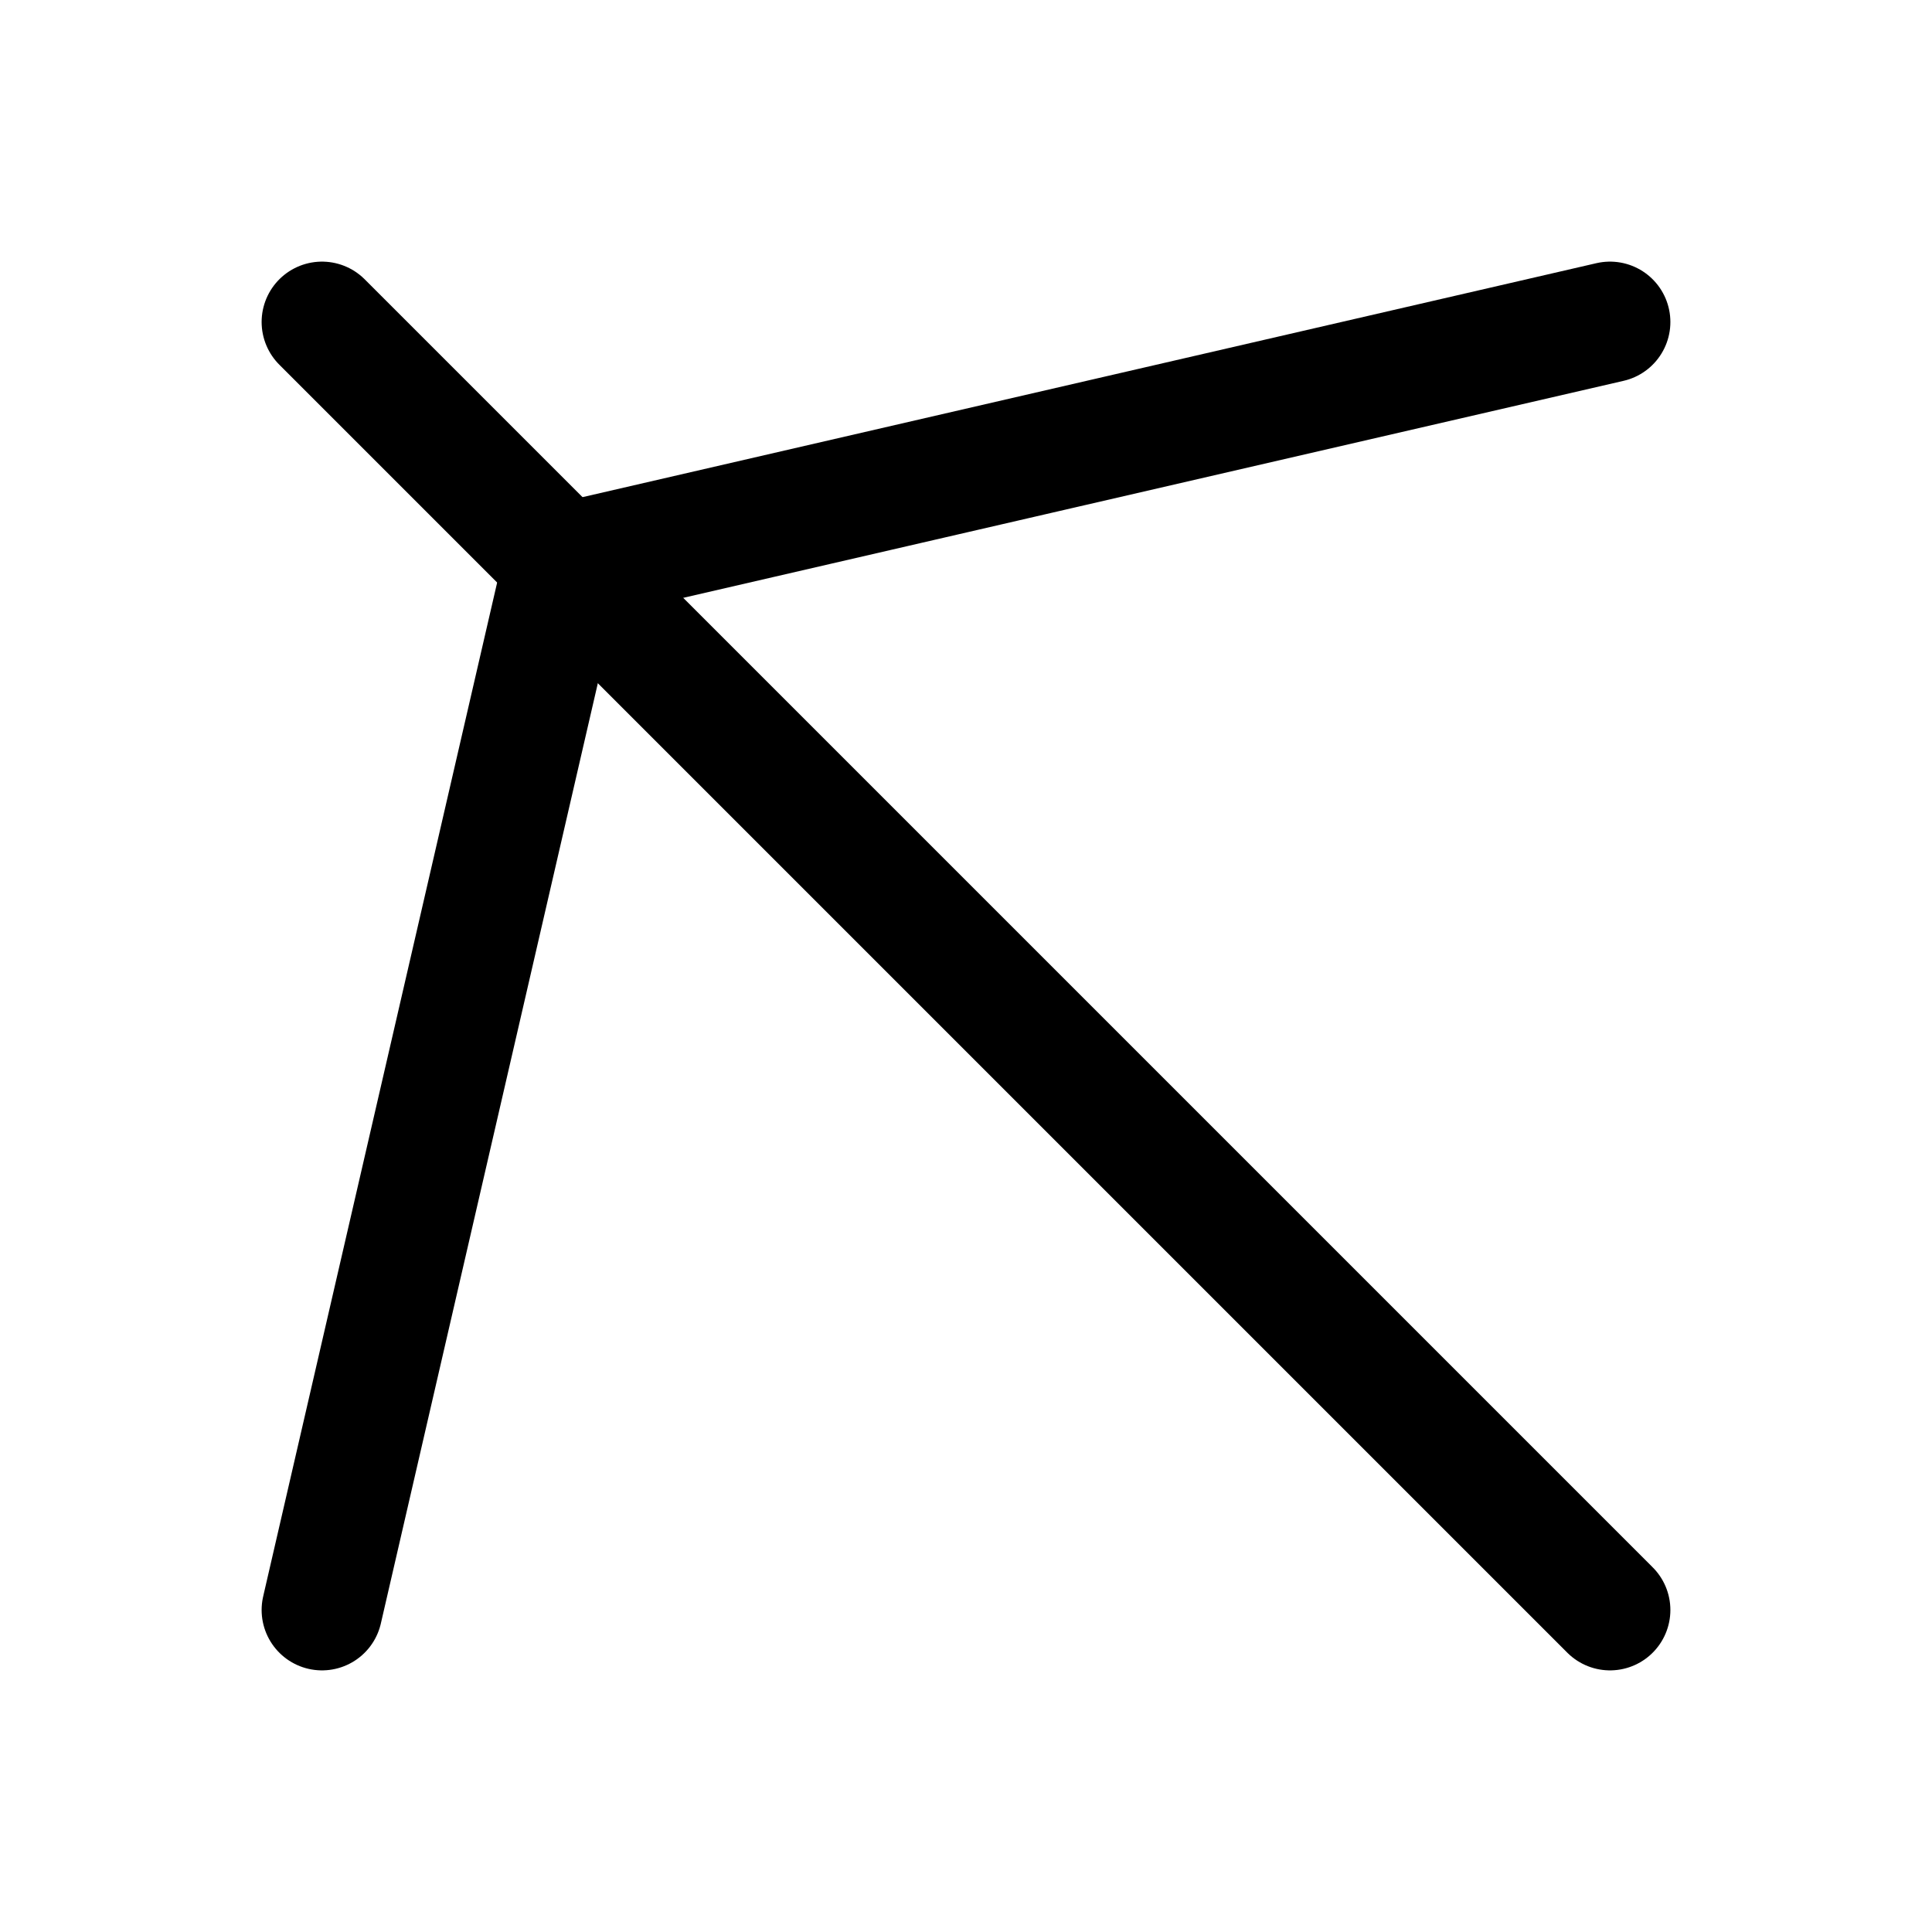
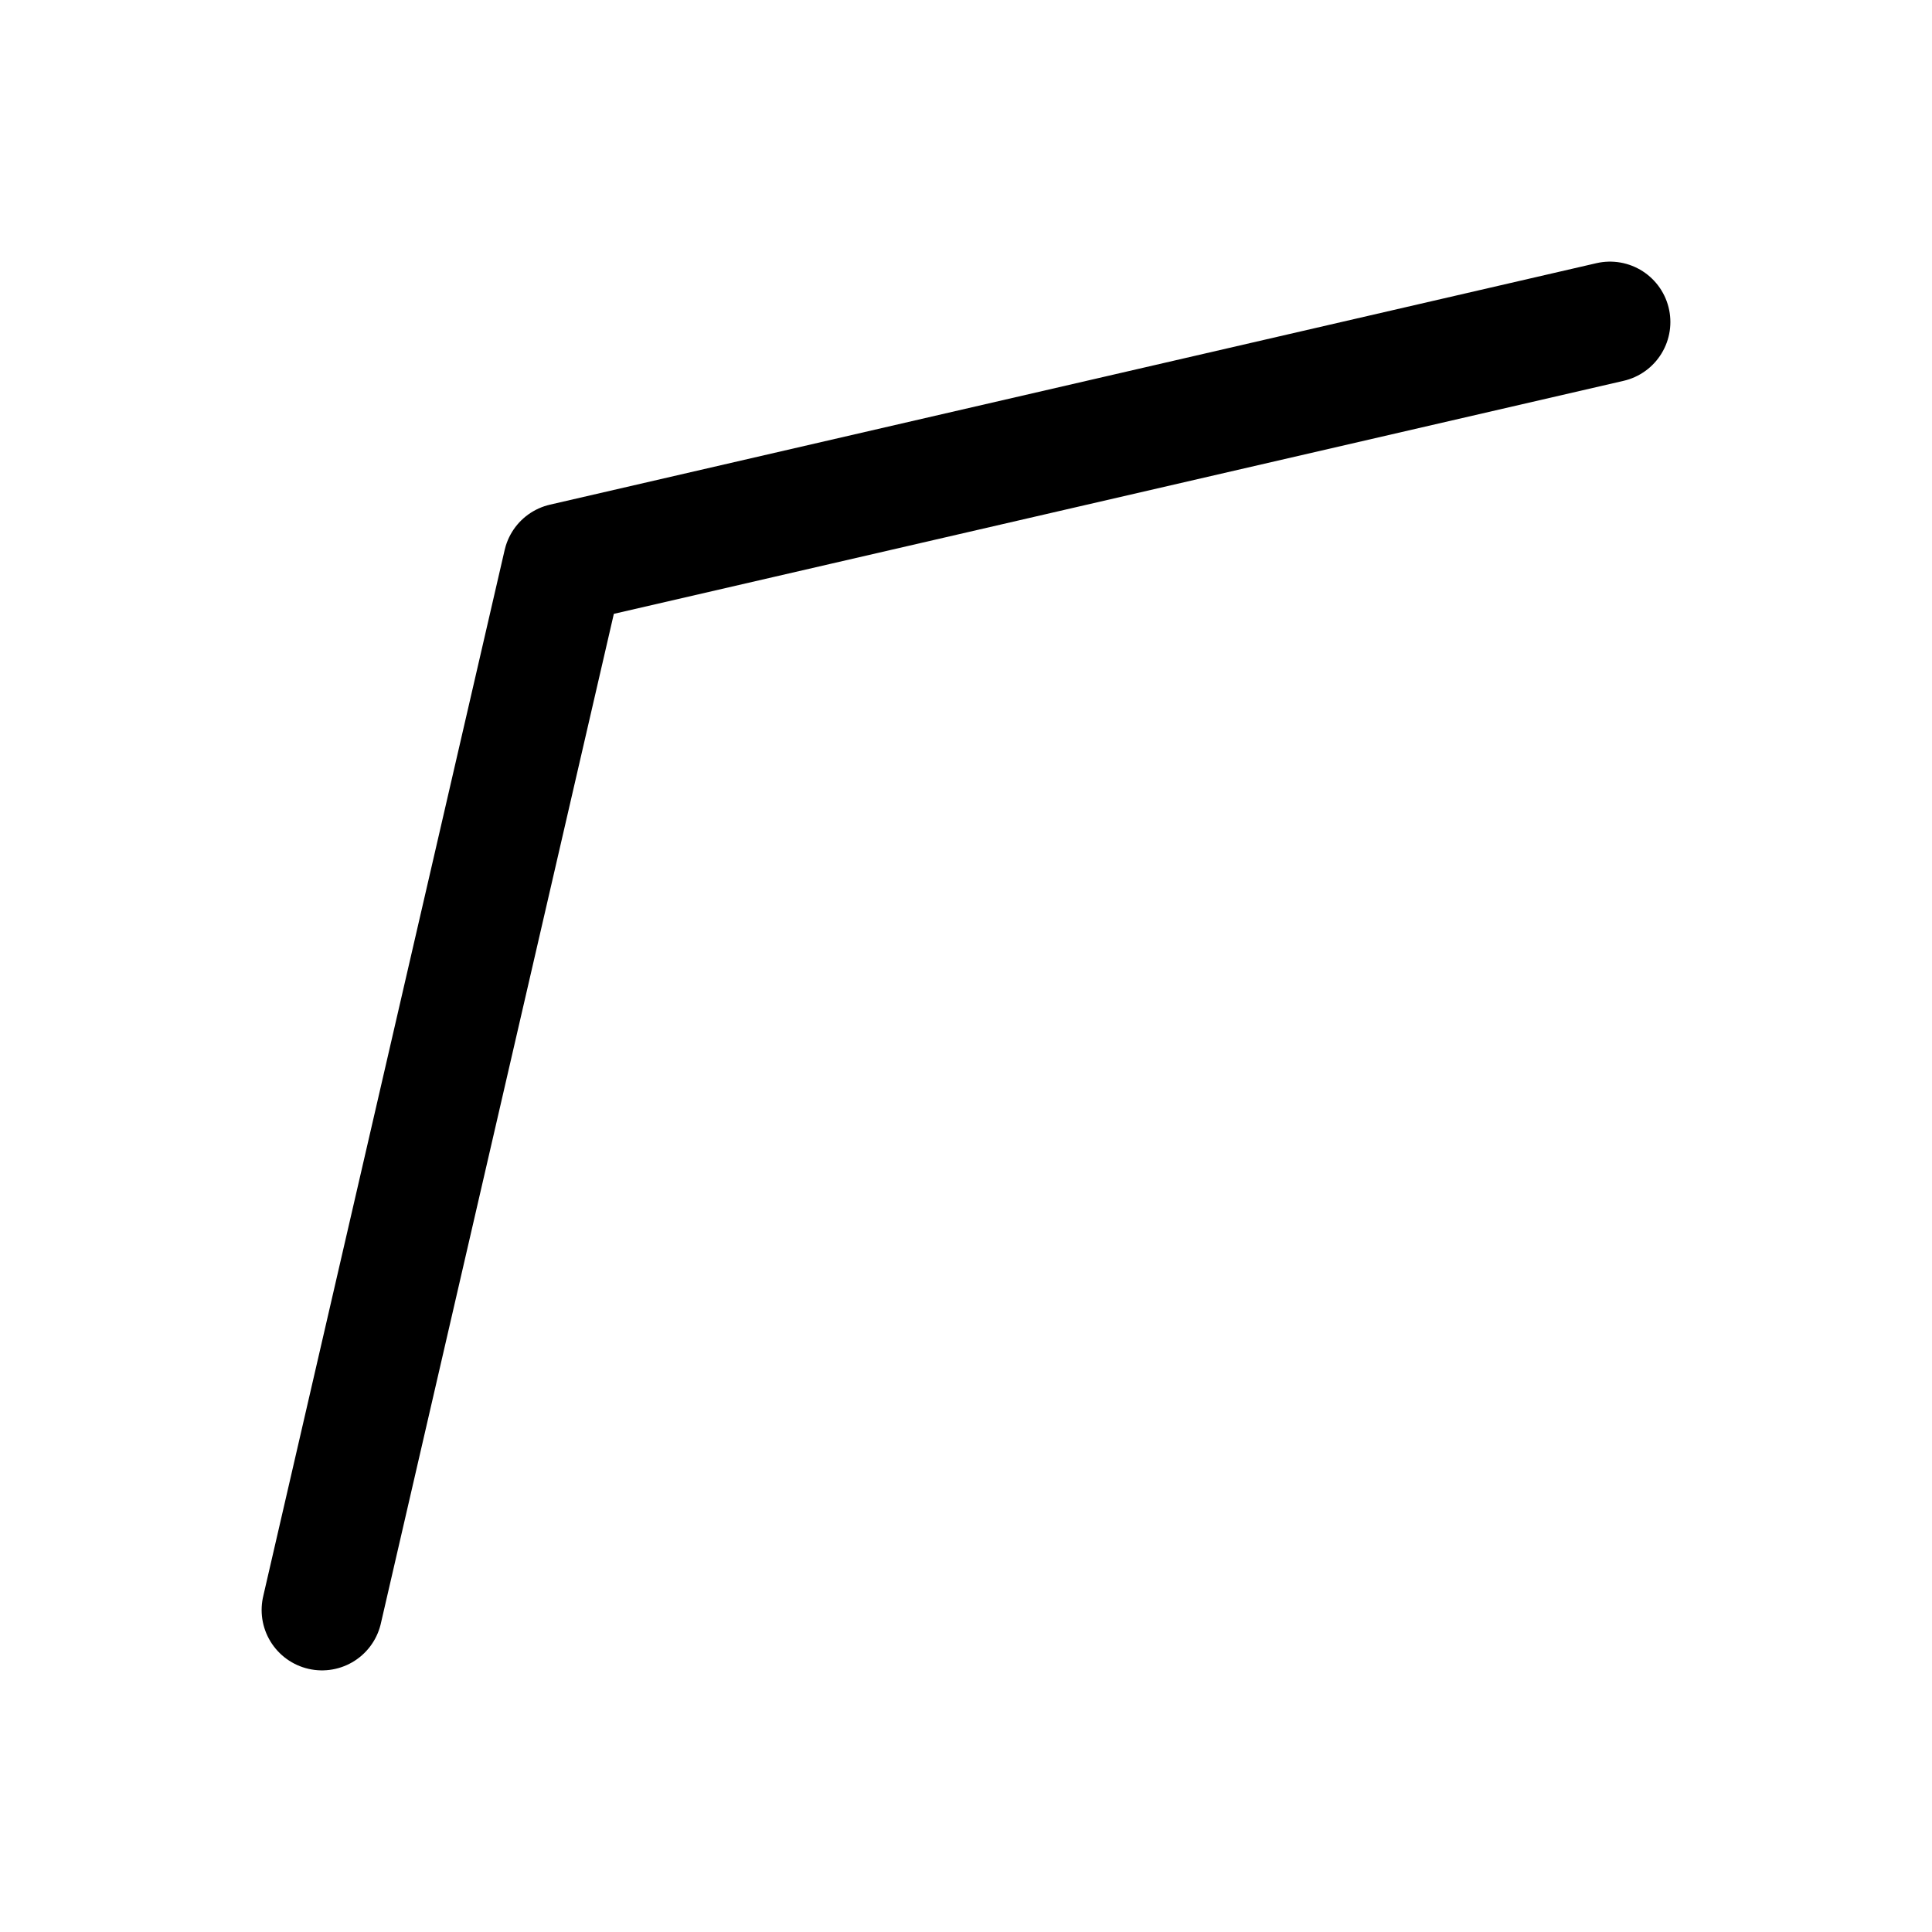
<svg xmlns="http://www.w3.org/2000/svg" width="24px" height="24px" viewBox="0 0 24 24" stroke-width="1.5" fill="none">
-   <path d="M4 4L20 20" stroke="currentColor" stroke-linecap="round" stroke-linejoin="round" />
  <path d="M4 20L7 7L20 4" stroke="currentColor" stroke-linecap="round" stroke-linejoin="round" />
</svg>